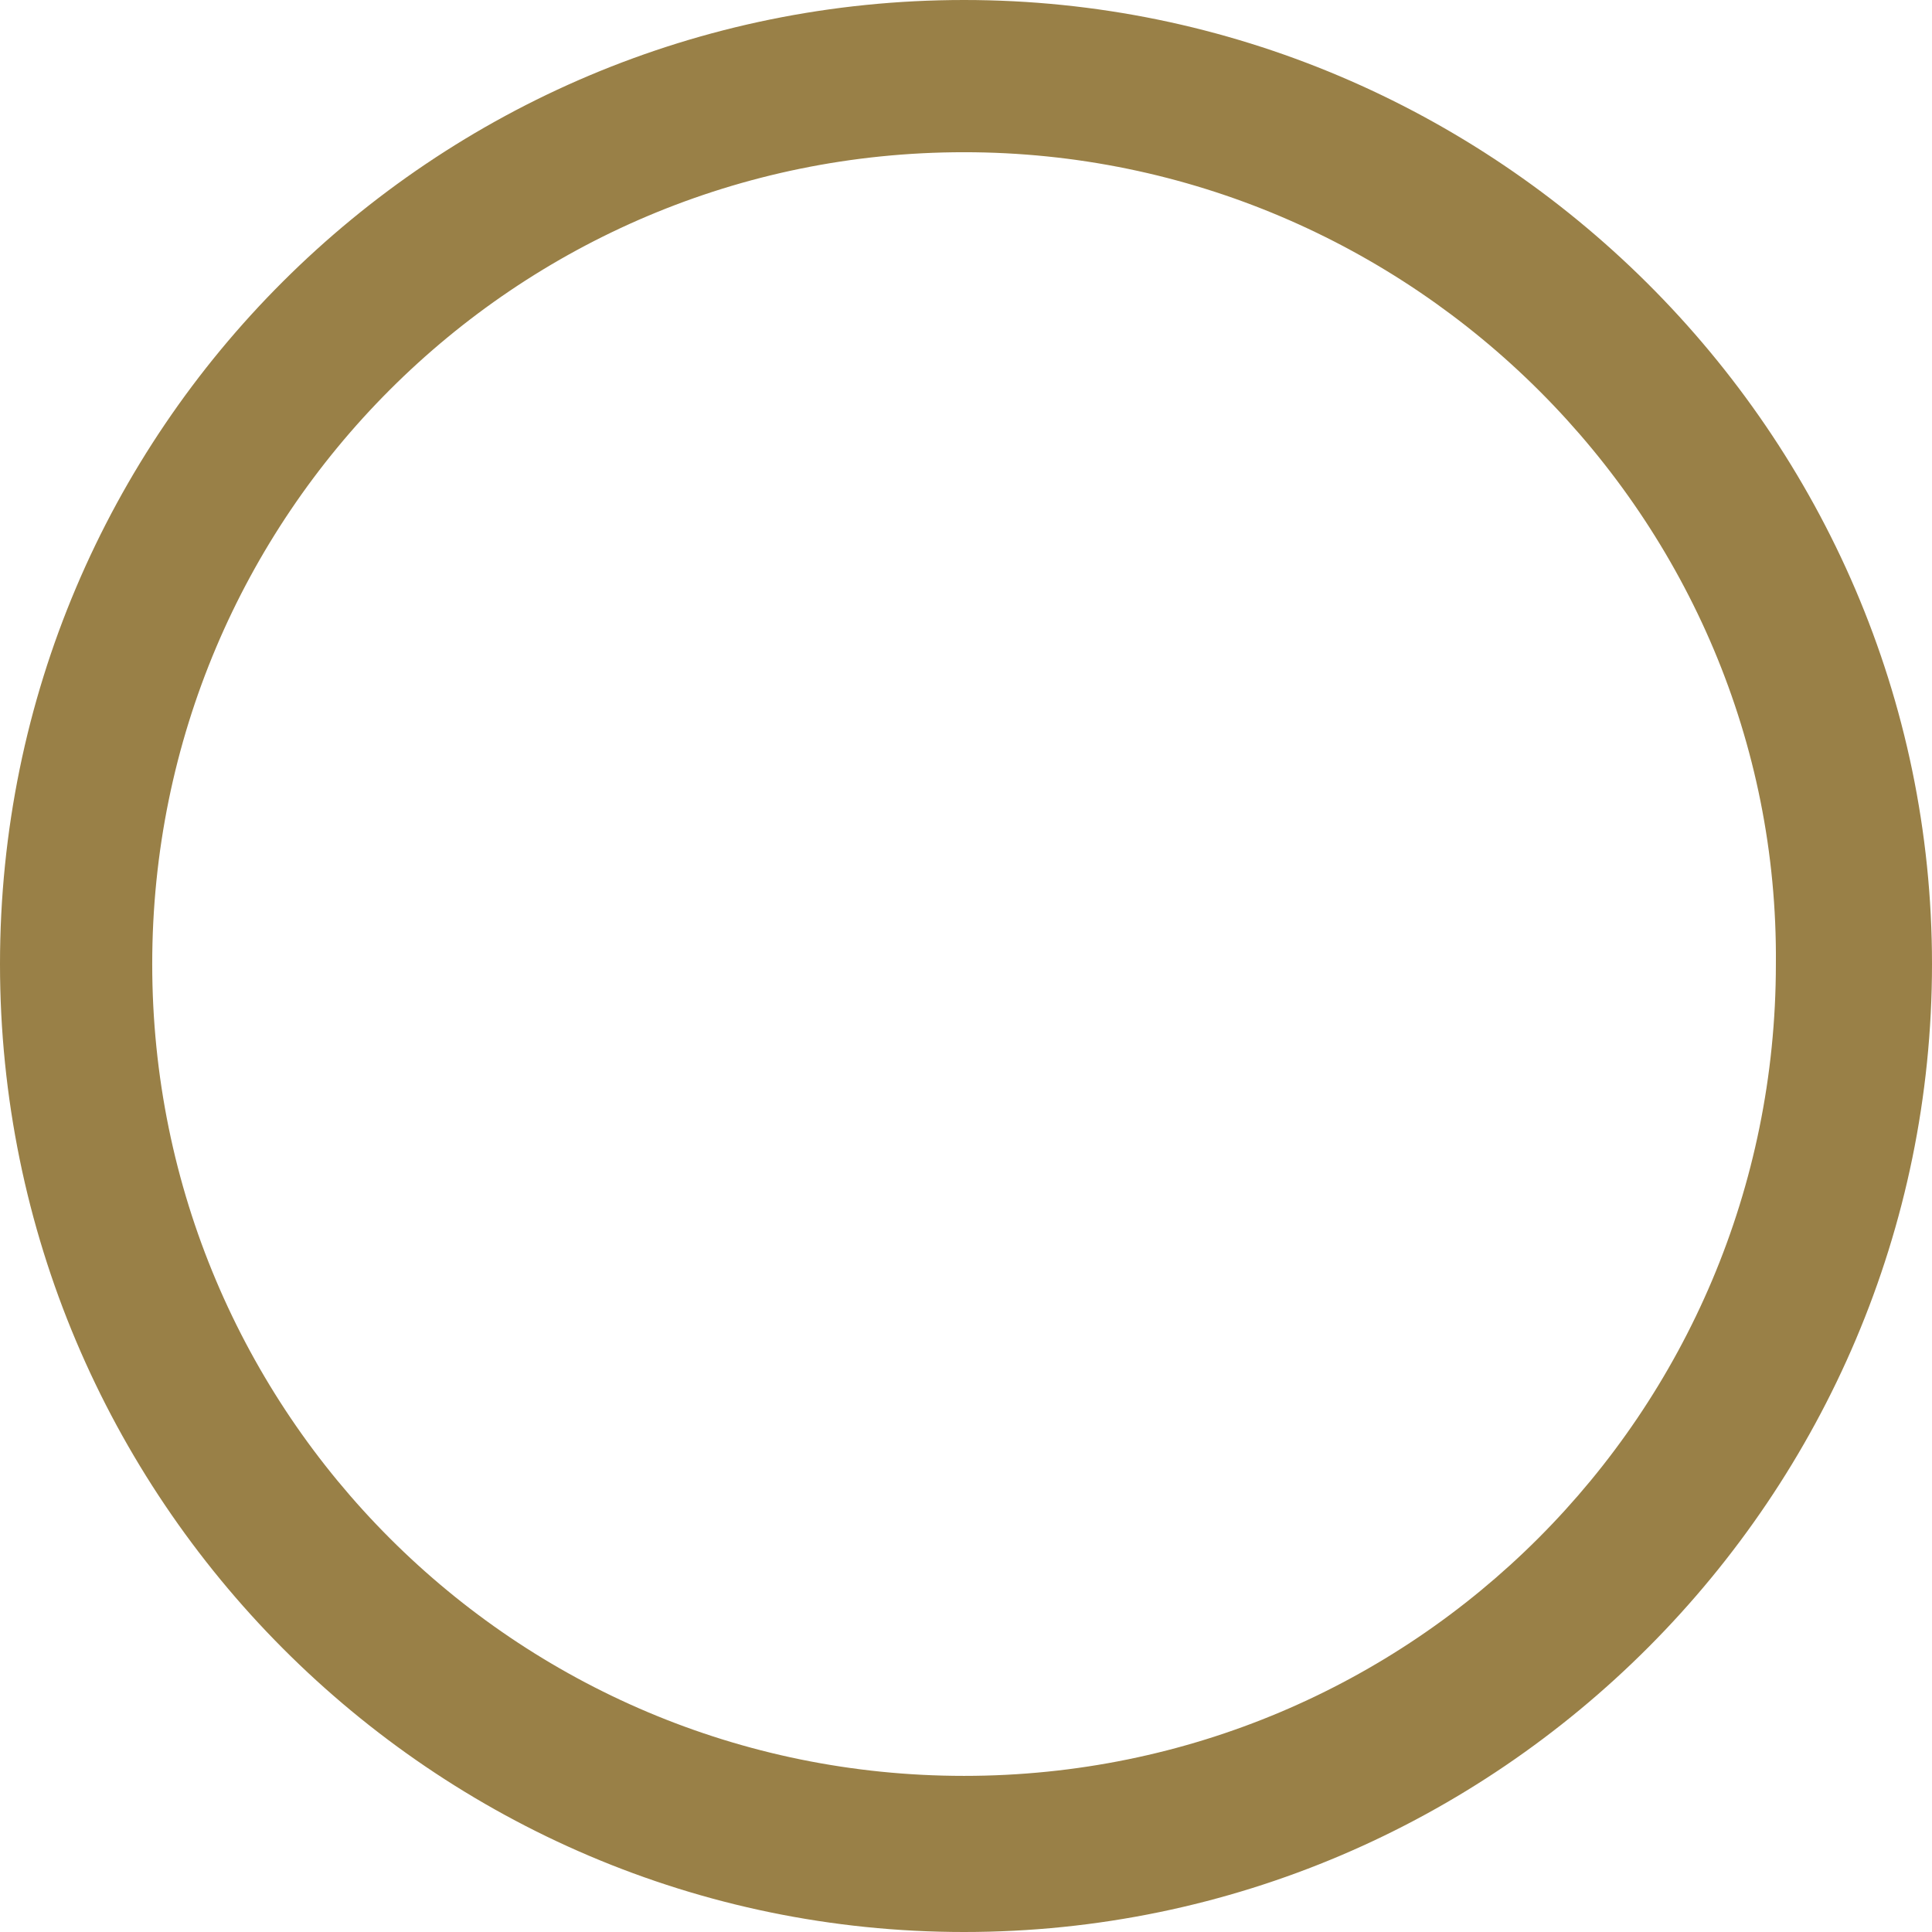
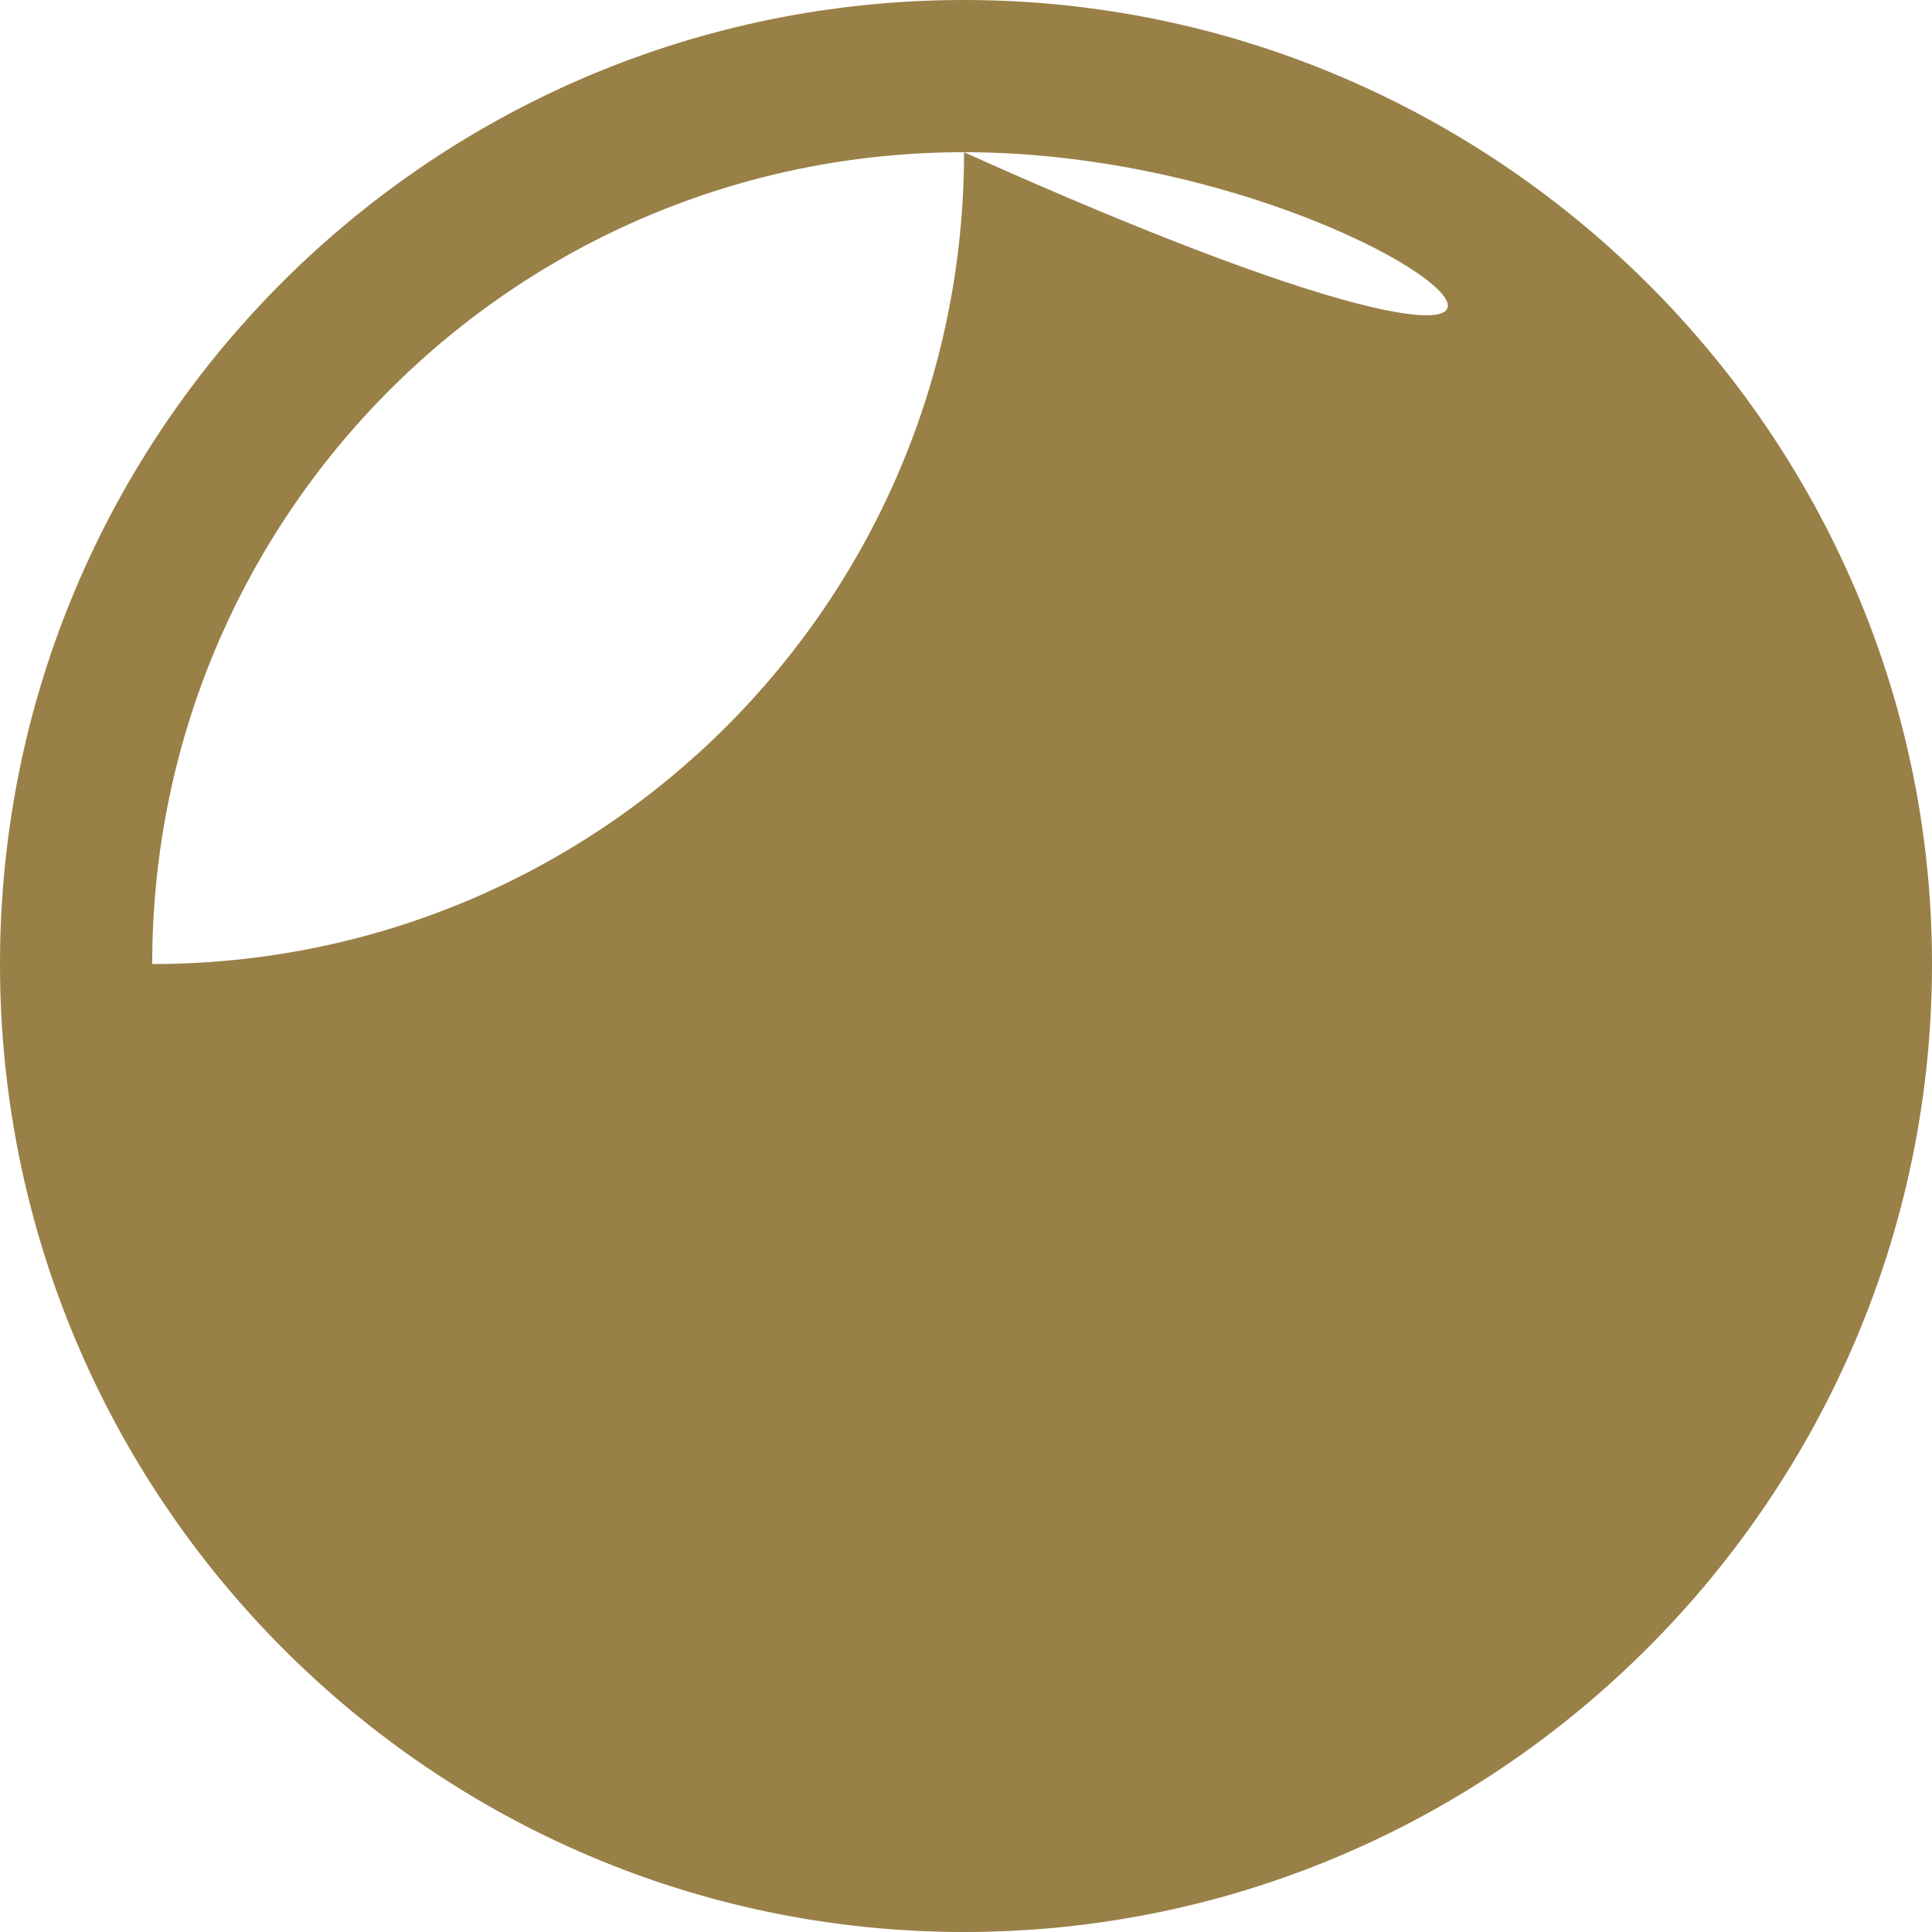
<svg xmlns="http://www.w3.org/2000/svg" version="1.1" id="Réteg_1" x="0px" y="0px" viewBox="0 0 49.5 49.5" enable-background="new 0 0 49.5 49.5" xml:space="preserve">
-   <path fill="#998047" d="M24.7,49.5C11.1,49.5,0,38.4,0,24.7S11.1,0,24.7,0s24.8,11.1,24.8,24.7S38.4,49.5,24.7,49.5z M24.7,3.9  c-11.5,0-20.8,9.3-20.8,20.8c0,11.5,9.3,20.8,20.8,20.8c11.5,0,20.8-9.3,20.8-20.8C45.6,13.3,36.2,3.9,24.7,3.9z" />
+   <path fill="#998047" d="M24.7,49.5C11.1,49.5,0,38.4,0,24.7S11.1,0,24.7,0s24.8,11.1,24.8,24.7S38.4,49.5,24.7,49.5z M24.7,3.9  c-11.5,0-20.8,9.3-20.8,20.8c11.5,0,20.8-9.3,20.8-20.8C45.6,13.3,36.2,3.9,24.7,3.9z" />
</svg>